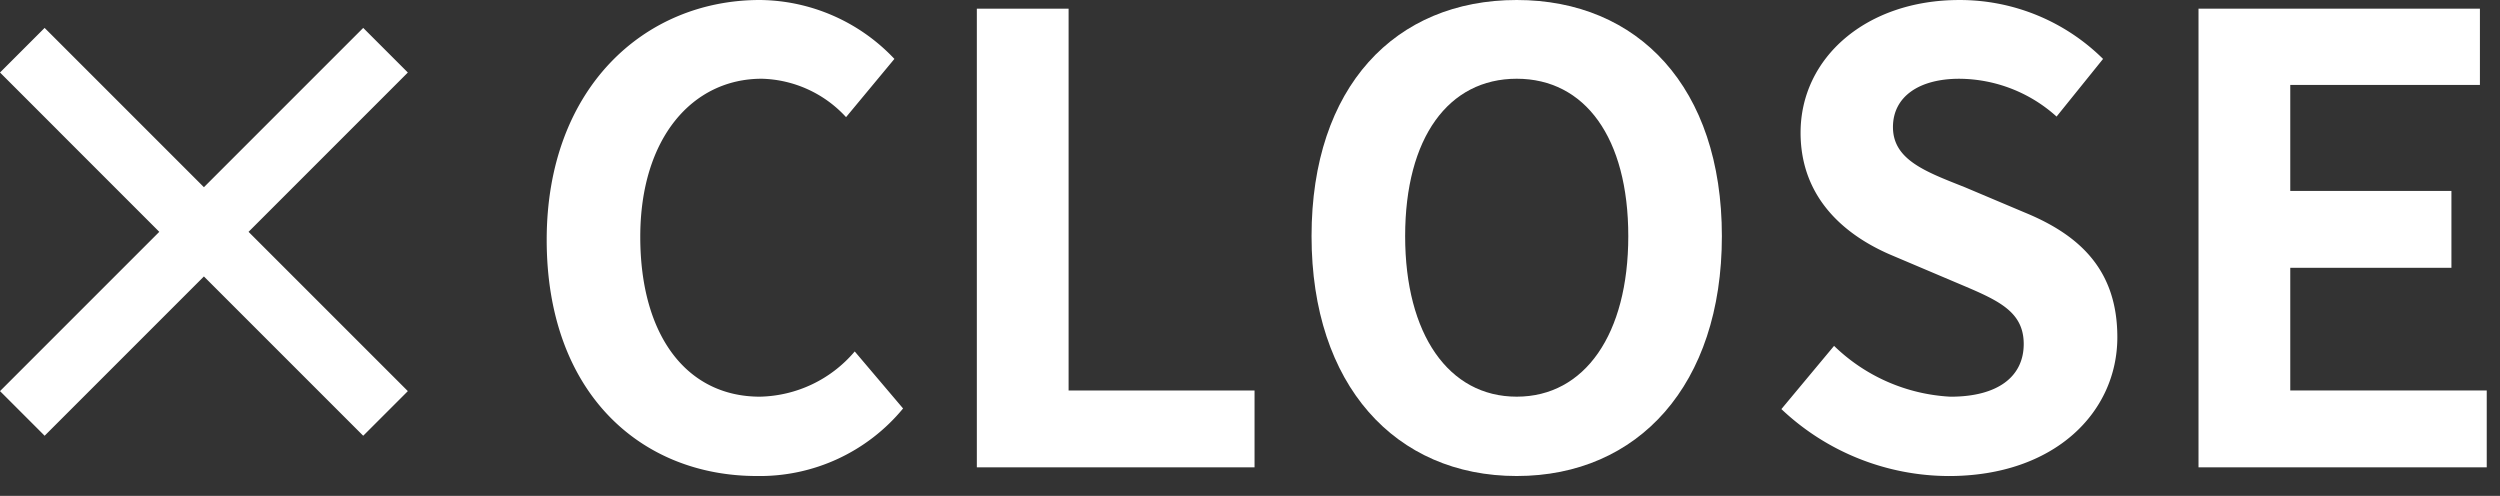
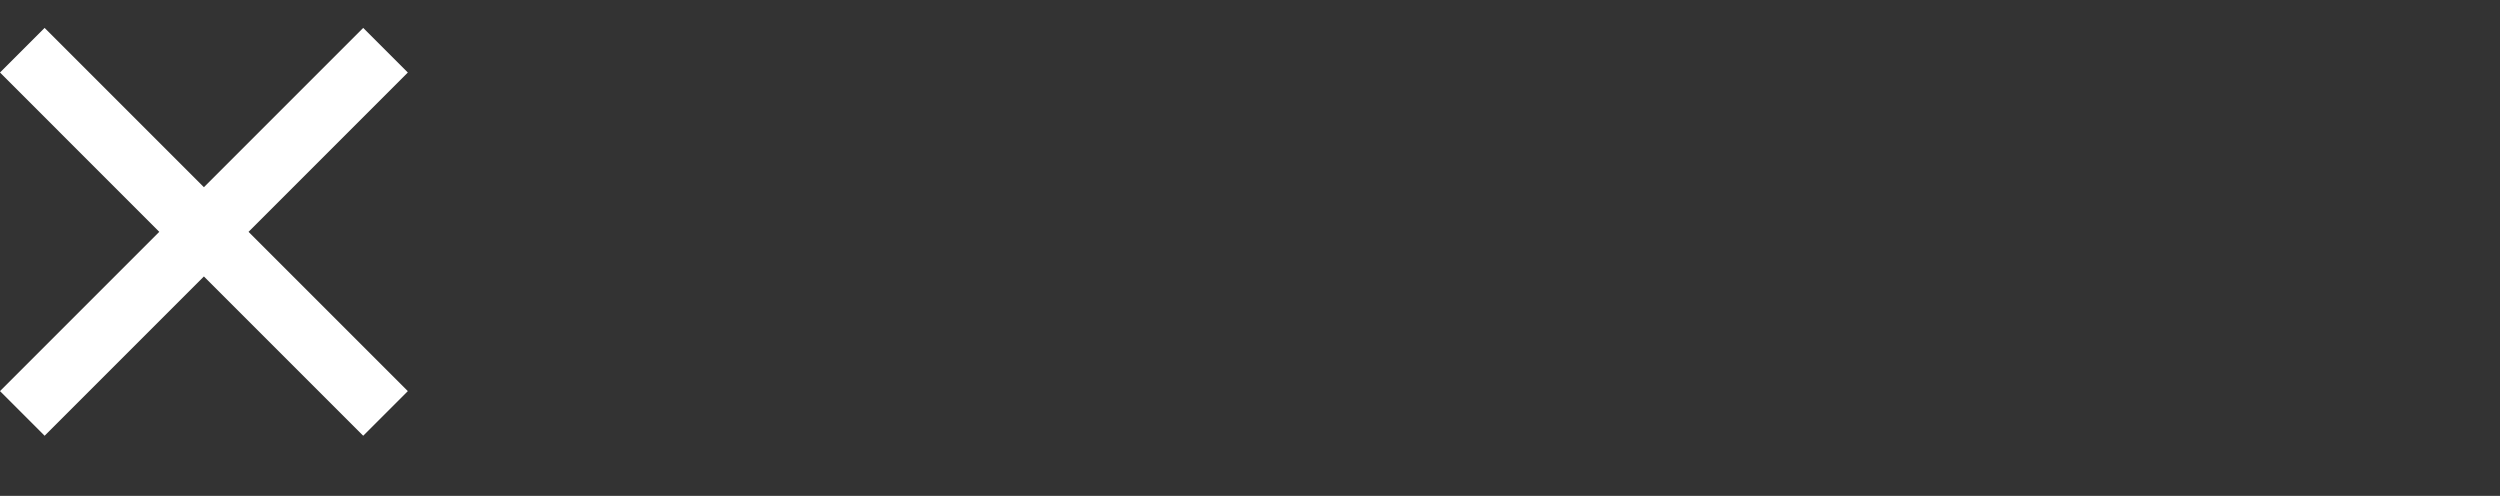
<svg xmlns="http://www.w3.org/2000/svg" id="レイヤー_1" data-name="レイヤー 1" viewBox="0 0 121 24" width="121" height="24" preserveAspectRatio="xMinYMid">
  <rect x="0" y="0" width="121" height="24" fill="#333333" stroke="none" />
  <defs>
    <style>.cls-1{fill:#fff;}</style>
  </defs>
  <path class="cls-1" d="M17.579,21.09l-7.71-7.71-7.71,7.71L0,18.93l7.709-7.709L0,3.51,2.159,1.351l7.71,7.71,7.71-7.71,2.16,2.159-7.71,7.711,7.71,7.709Z" />
-   <path class="cls-1" d="M26.46,11.609C26.46,4.291,31.17,0,36.779,0a9.053,9.053,0,0,1,6.51,2.851L40.949,5.67a5.724,5.724,0,0,0-4.08-1.859c-3.359,0-5.88,2.879-5.88,7.649,0,4.83,2.281,7.739,5.79,7.739a6.172,6.172,0,0,0,4.59-2.189l2.34,2.76a8.984,8.984,0,0,1-7.08,3.269C31.02,23.039,26.46,19.02,26.46,11.609Z" />
-   <path class="cls-1" d="M47.279.42H51.72V18.9h9v3.719H47.279Z" />
-   <path class="cls-1" d="M63.479,11.43C63.479,4.2,67.529,0,73.409,0s9.93,4.23,9.93,11.43-4.05,11.609-9.93,11.609S63.479,18.63,63.479,11.43Zm15.33,0c0-4.77-2.1-7.619-5.4-7.619s-5.4,2.849-5.4,7.619c0,4.74,2.1,7.769,5.4,7.769S78.809,16.17,78.809,11.43Z" />
-   <path class="cls-1" d="M86.219,19.8l2.55-3.06A8.731,8.731,0,0,0,94.408,19.2c2.311,0,3.54-.989,3.54-2.549,0-1.65-1.349-2.16-3.33-3l-2.97-1.259c-2.25-.931-4.5-2.731-4.5-5.971,0-3.629,3.181-6.42,7.68-6.42a9.853,9.853,0,0,1,6.96,2.851l-2.25,2.79a7.08,7.08,0,0,0-4.71-1.83c-1.949,0-3.209.869-3.209,2.339,0,1.59,1.59,2.161,3.48,2.911l2.91,1.229c2.7,1.11,4.47,2.819,4.47,6.03,0,3.629-3.031,6.719-8.161,6.719A11.833,11.833,0,0,1,86.219,19.8Z" />
-   <path class="cls-1" d="M106.408.42h13.62V4.11h-9.179V9.24h7.8v3.72h-7.8V18.9h9.509v3.719h-13.95Z" />
</svg>